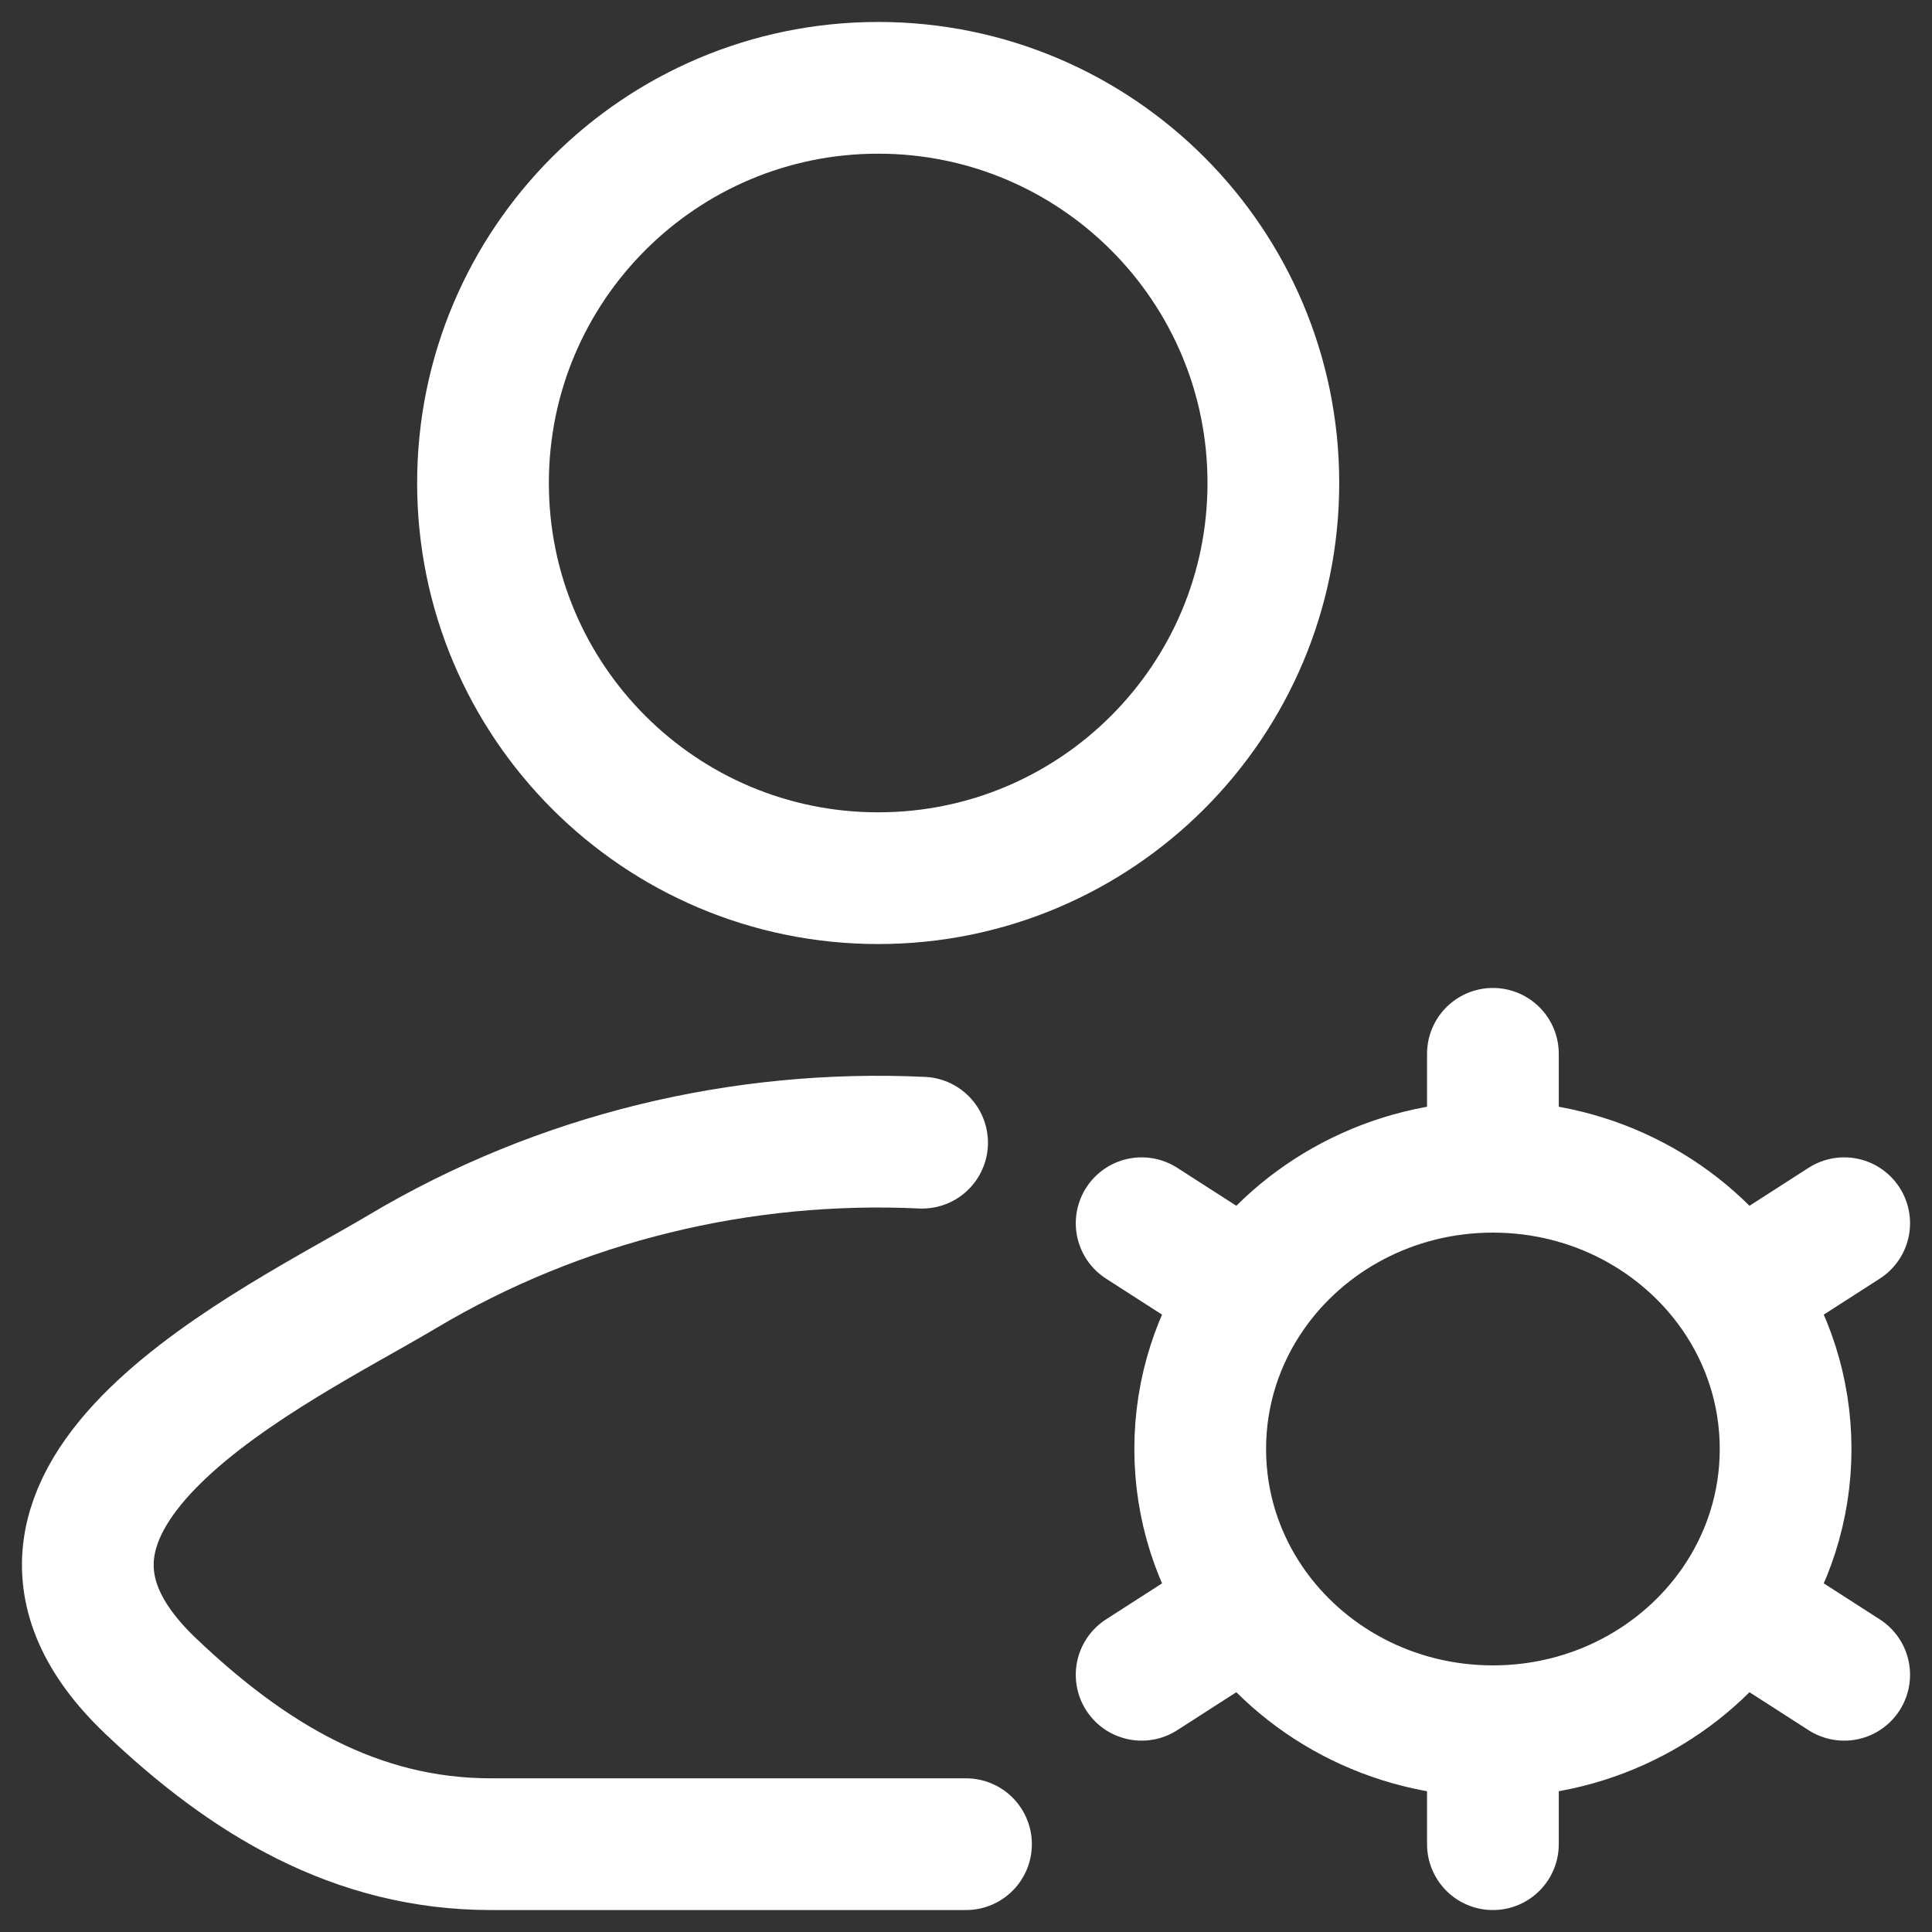
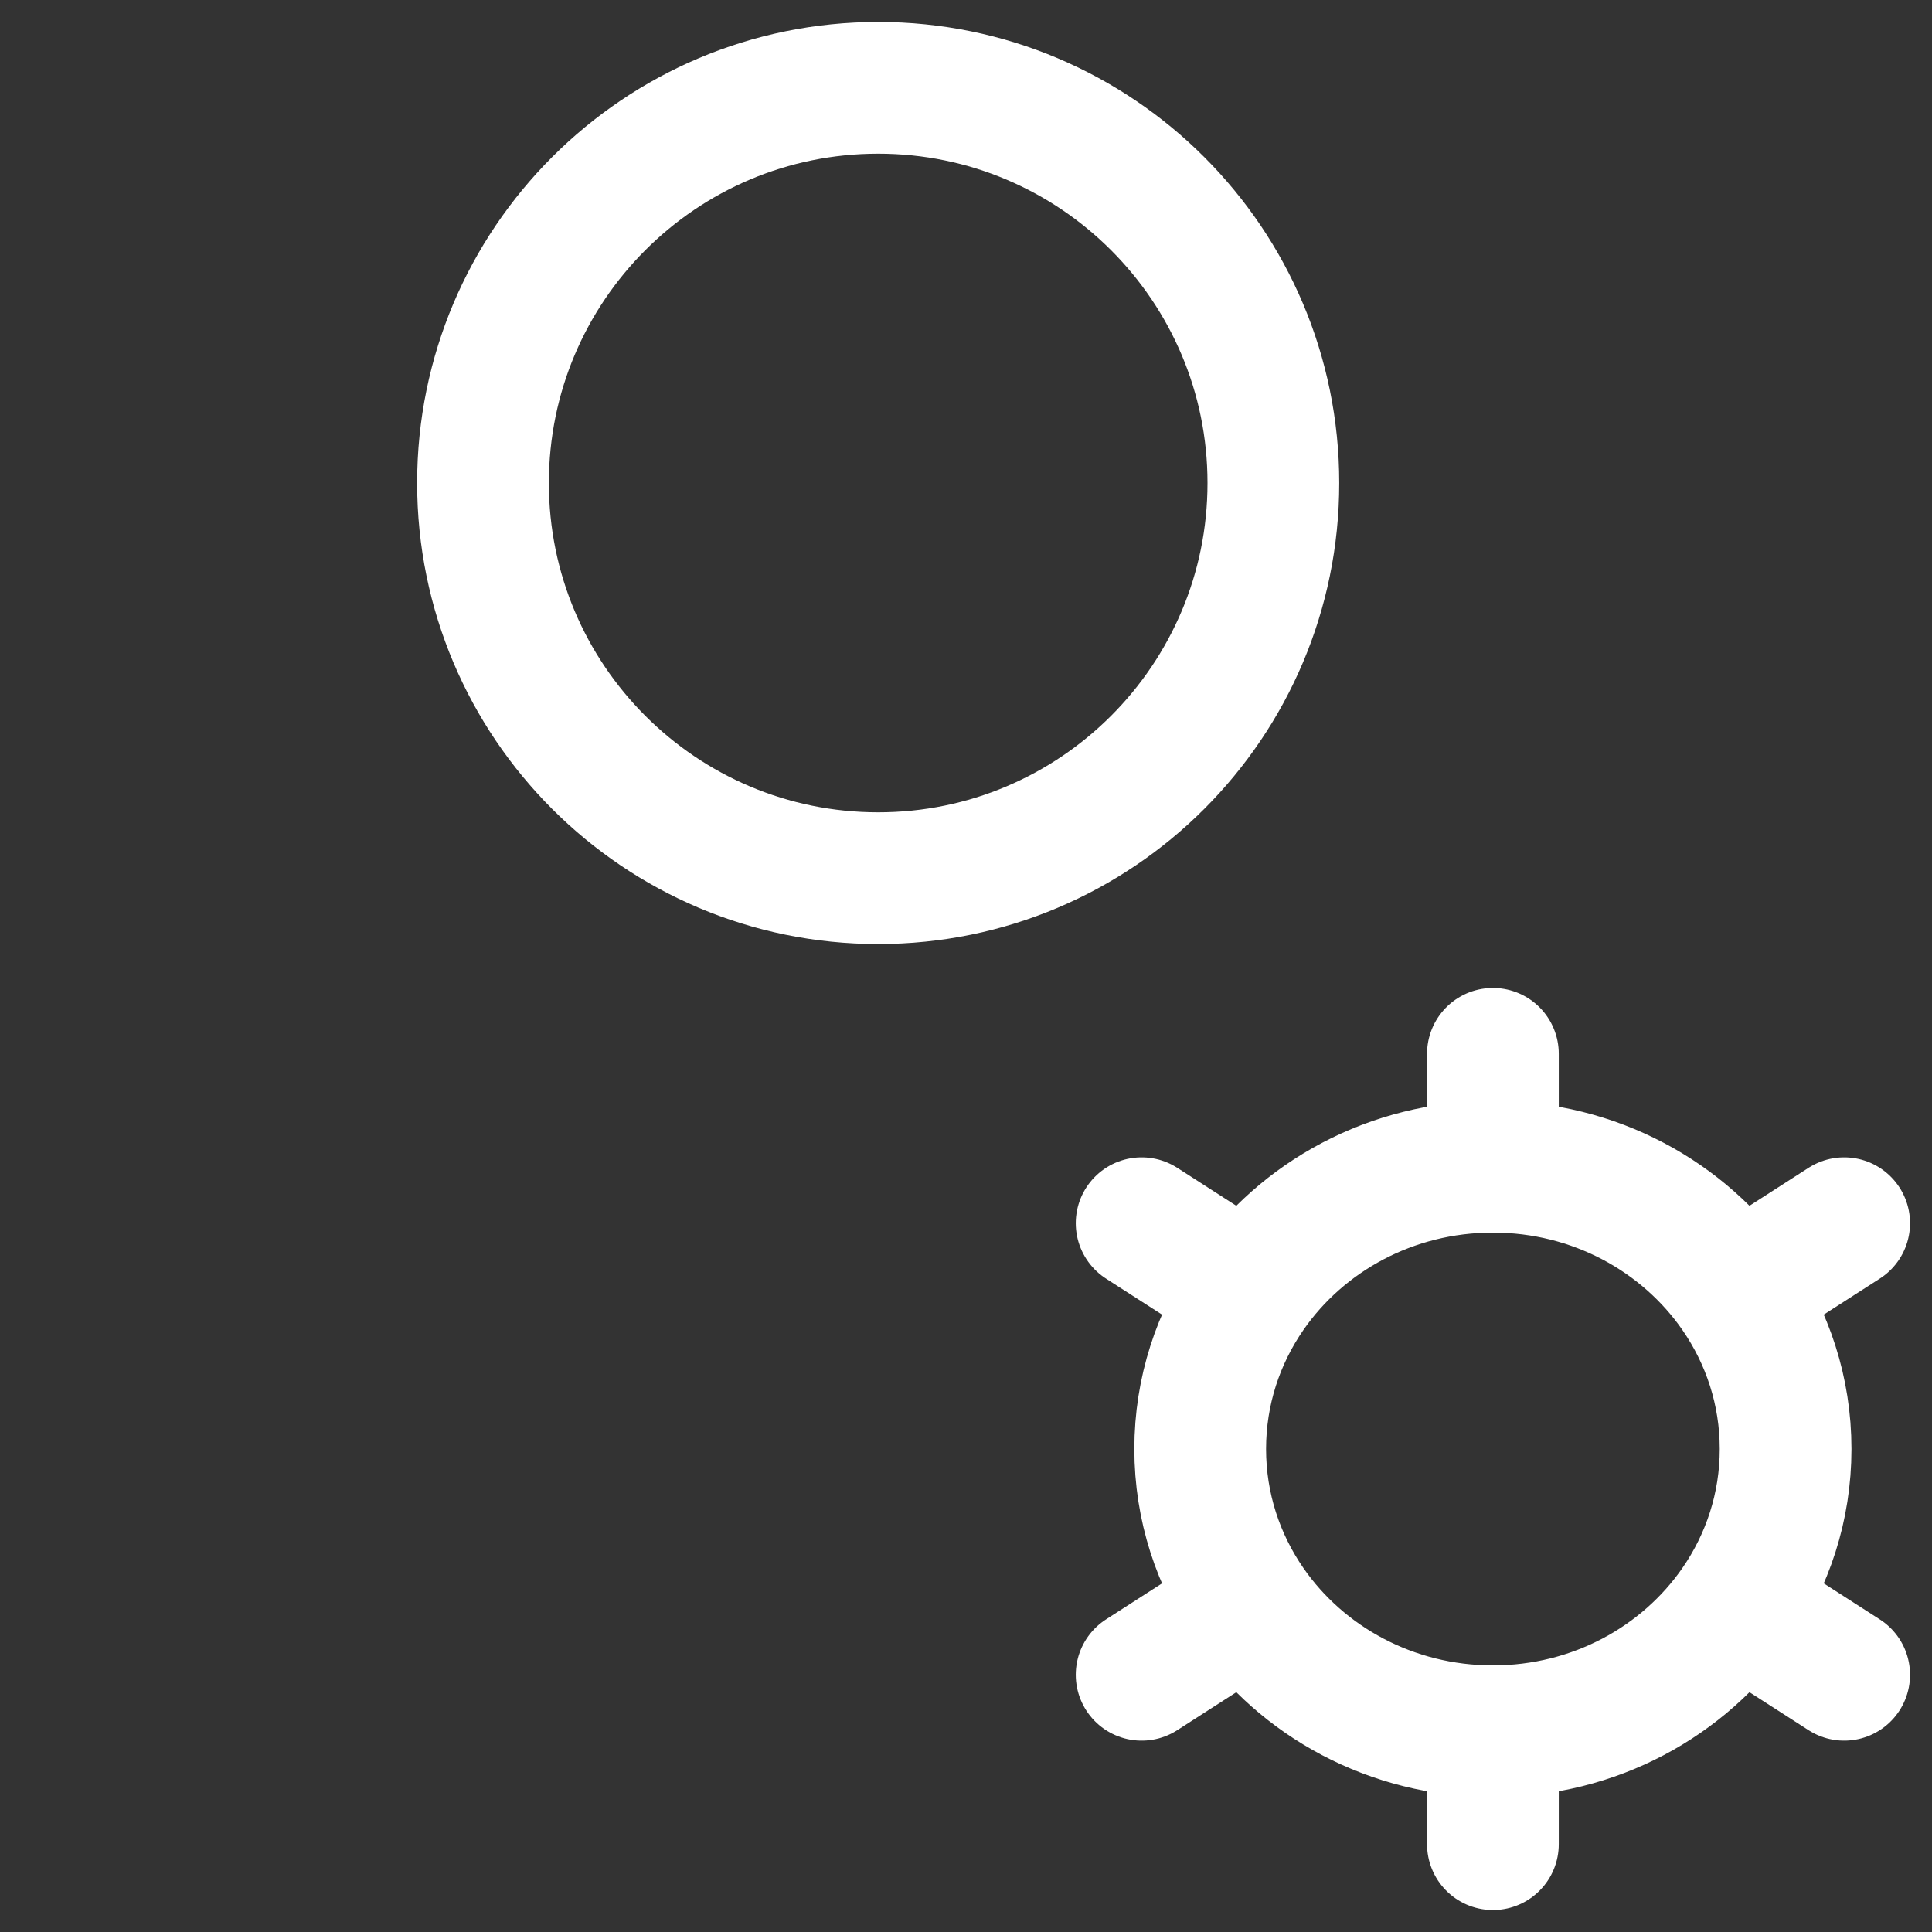
<svg xmlns="http://www.w3.org/2000/svg" width="22" height="22" viewBox="0 0 22 22" fill="none">
  <rect x="0" y="0" width="22" height="22" fill="#333333" stroke="none" />
-   <path d="M10.5 13.012C8.453 12.916 6.383 13.406 4.578 14.482C3.163 15.324 -0.547 17.044 1.713 19.197C2.816 20.248 4.045 21 5.591 21H11" stroke="url(#paint0_linear_111_6)" stroke-width="1.5" stroke-linecap="round" stroke-linejoin="round" />
  <path d="M14.5 5.5C14.5 7.985 12.485 10 10 10C7.515 10 5.5 7.985 5.5 5.5C5.5 3.015 7.515 1 10 1C12.485 1 14.5 3.015 14.5 5.5Z" stroke="url(#paint1_linear_111_6)" stroke-width="1.5" />
  <path d="M17 19.714V21M17 19.714C15.843 19.714 14.824 19.146 14.226 18.283M17 19.714C18.157 19.714 19.176 19.146 19.774 18.283M14.226 18.283L13 19.071M14.226 18.283C13.873 17.773 13.667 17.16 13.667 16.5C13.667 15.84 13.873 15.227 14.226 14.717M19.774 18.283L21 19.071M19.774 18.283C20.127 17.773 20.333 17.16 20.333 16.5C20.333 15.84 20.127 15.227 19.774 14.717M14.226 14.717C14.824 13.854 15.843 13.286 17 13.286M14.226 14.717L13 13.929M19.774 14.717C19.176 13.854 18.157 13.286 17 13.286M19.774 14.717L21 13.929M17 13.286V12" stroke="url(#paint2_linear_111_6)" stroke-width="1.5" stroke-linecap="round" />
  <defs>
    <linearGradient id="paint0_linear_111_6" x1="1.151" y1="13.203" x2="11.758" y2="19.777" gradientUnits="userSpaceOnUse">
      <stop offset="0.375" stop-color="white" />
      <stop offset="0.671" stop-color="white" />
      <stop offset="0.827" stop-color="white" />
      <stop offset="1" stop-color="white" />
    </linearGradient>
    <linearGradient id="paint1_linear_111_6" x1="5.636" y1="1.228" x2="16.242" y2="6.487" gradientUnits="userSpaceOnUse">
      <stop offset="0.375" stop-color="white" />
      <stop offset="0.671" stop-color="white" />
      <stop offset="0.827" stop-color="white" />
      <stop offset="1" stop-color="white" />
    </linearGradient>
    <linearGradient id="paint2_linear_111_6" x1="13.121" y1="12.228" x2="22.956" y2="16.562" gradientUnits="userSpaceOnUse">
      <stop offset="0.375" stop-color="white" />
      <stop offset="0.671" stop-color="white" />
      <stop offset="0.827" stop-color="white" />
      <stop offset="1" stop-color="white" />
    </linearGradient>
  </defs>
</svg>